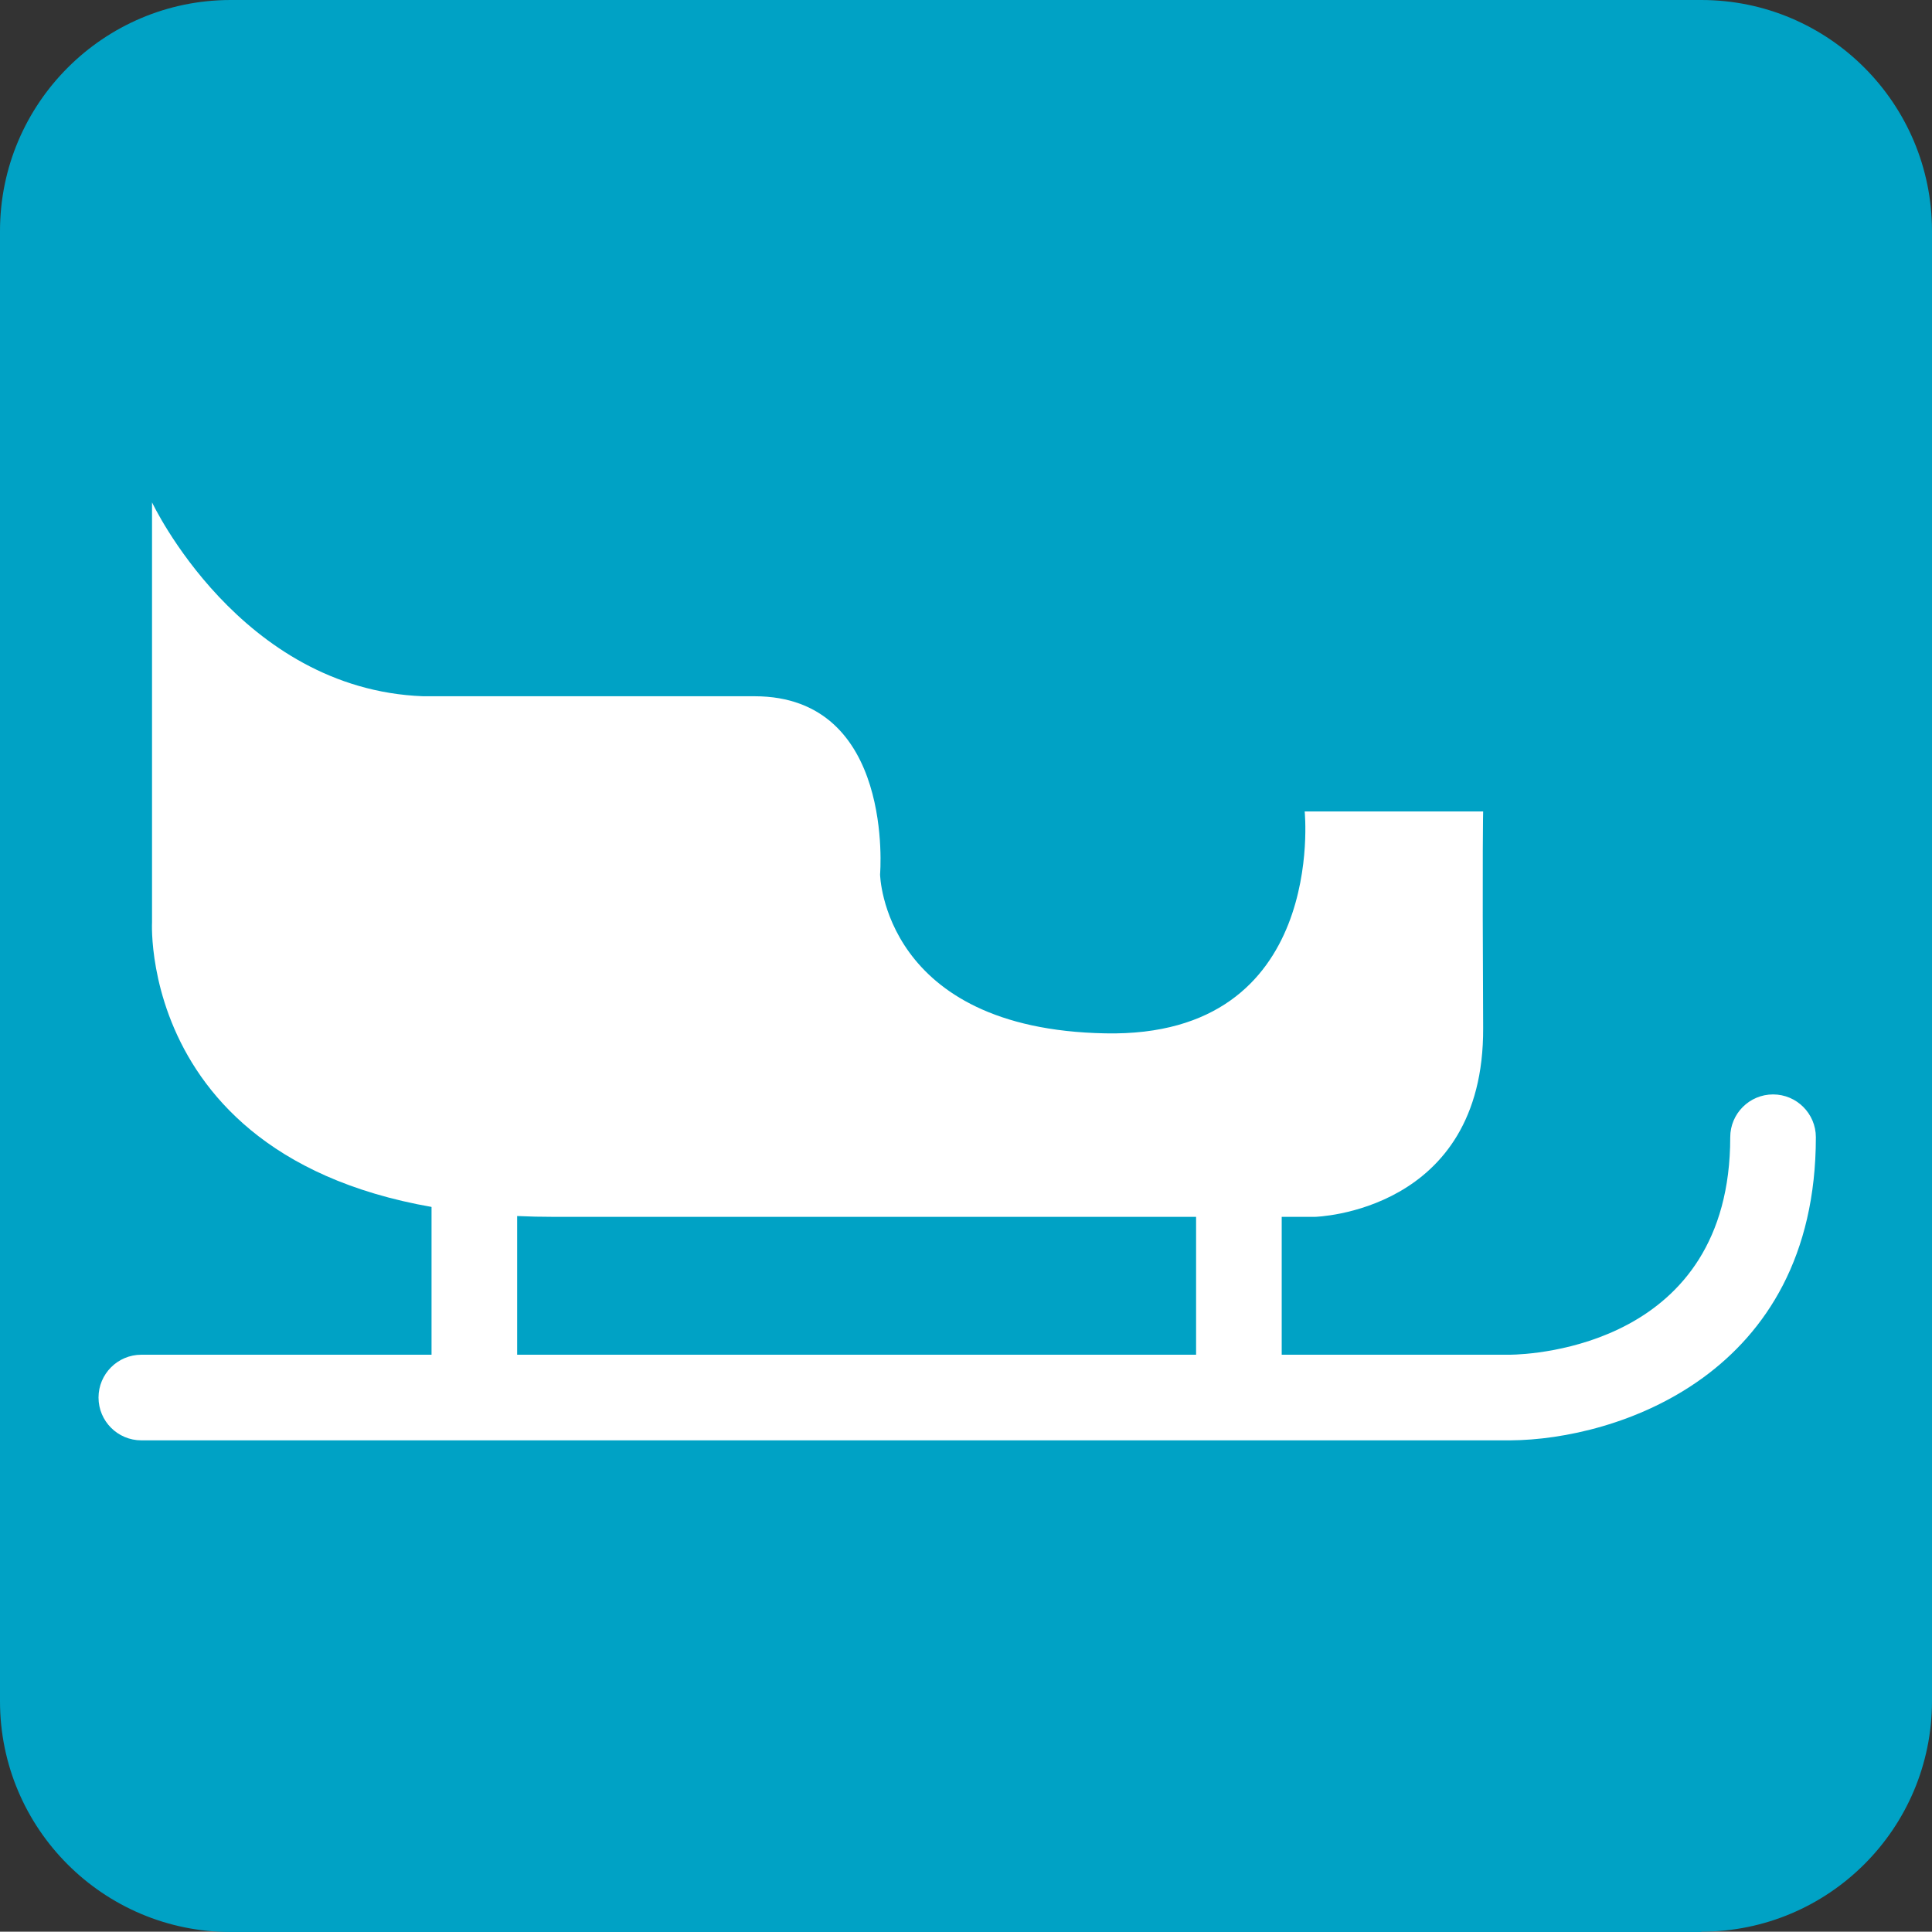
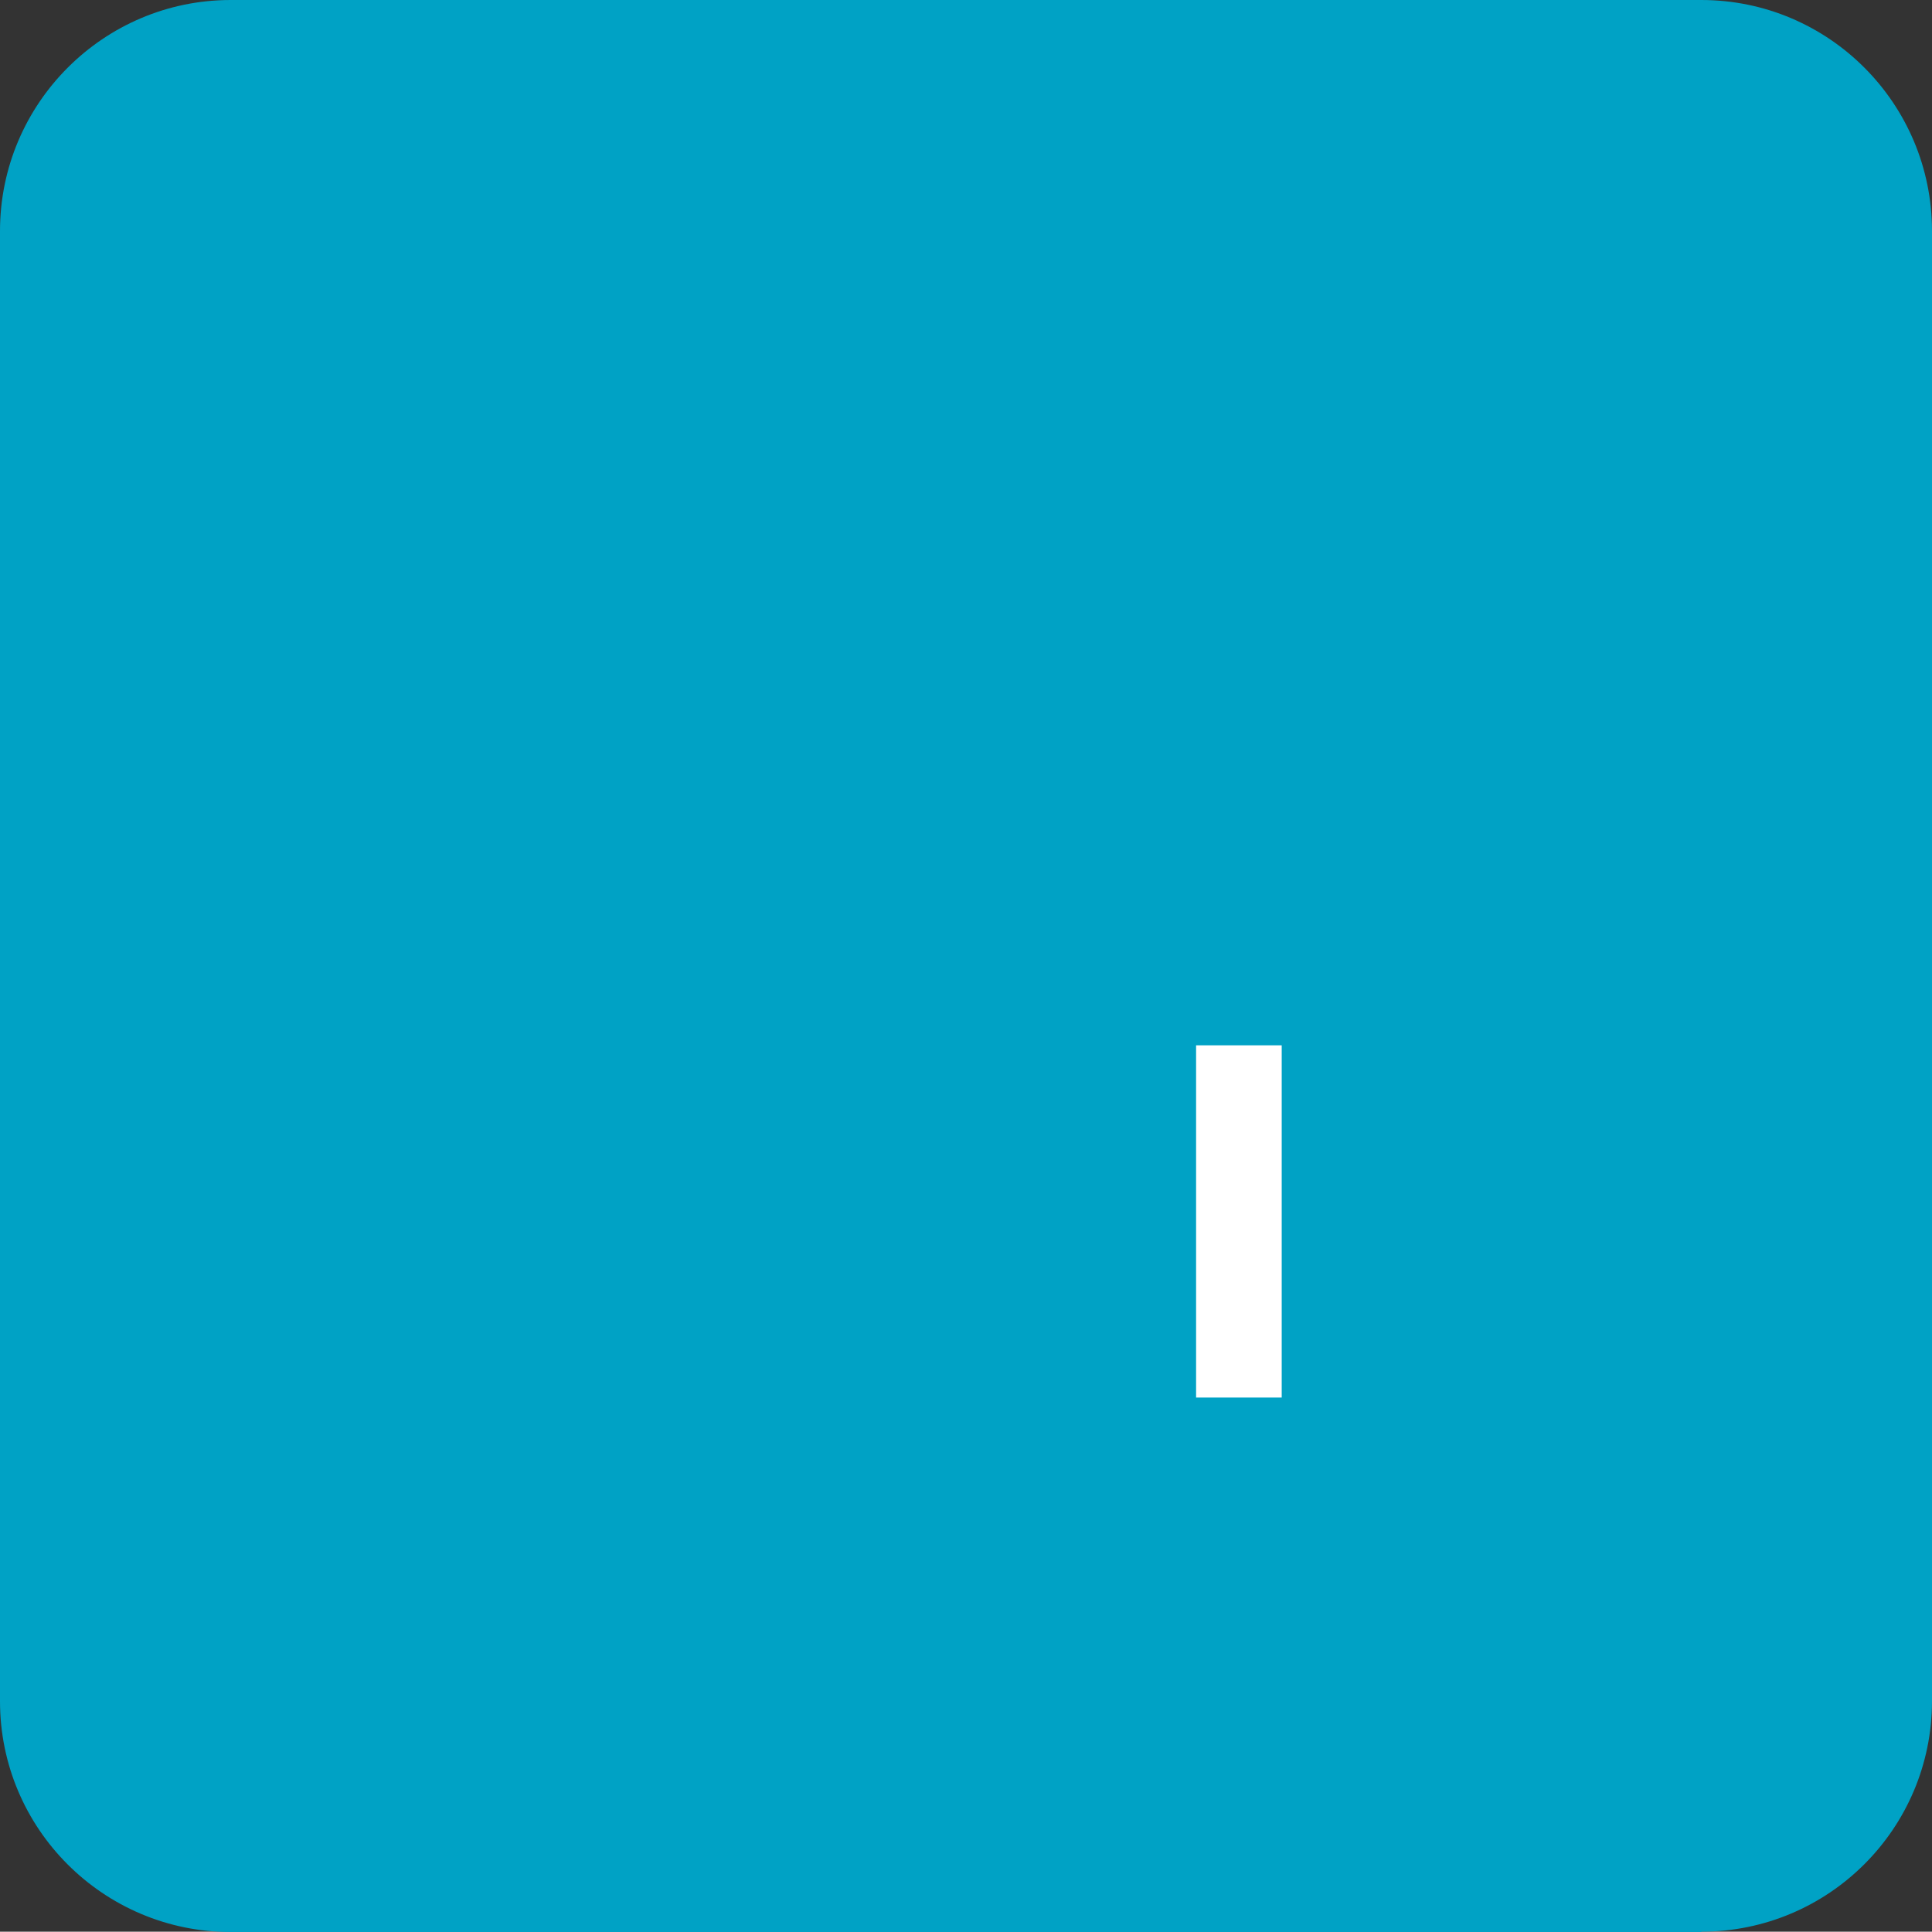
<svg xmlns="http://www.w3.org/2000/svg" version="1.1" id="Layer_1" x="0px" y="0px" viewBox="0 0 61.38 61.37" style="enable-background:new 0 0 61.38 61.37;" xml:space="preserve">
  <rect x="0" y="0" width="61.38" height="61.37" fill="#333333" stroke="none" />
  <style type="text/css">
	.st0{fill:#00A2C5;}
	.st1{fill:#FFFFFF;}
	.st2{fill-rule:evenodd;clip-rule:evenodd;fill:#00A2C5;}
	.st3{fill-rule:evenodd;clip-rule:evenodd;fill:#FFFFFF;}
	.st4{clip-path:url(#SVGID_2_);fill:#FFFFFF;}
</style>
  <g>
    <path class="st0" d="M54.05,61.37c4.05,0,7.33-3.28,7.33-7.33V7.34C61.38,3.29,58.1,0,54.05,0H7.33C3.29,0,0,3.29,0,7.34v46.71   c0,4.05,3.29,7.33,7.33,7.33H54.05z" />
    <g>
      <g>
-         <path class="st1" d="M4.49,45.76c-0.75,0-1.36-0.61-1.36-1.36s0.61-1.36,1.36-1.36h43.49c0.7-0.01,6.99-0.28,6.99-6.91     c0-0.75,0.61-1.36,1.36-1.36c0.75,0,1.36,0.61,1.36,1.36c0,7.57-6.35,9.61-9.7,9.63H4.49z" />
-       </g>
+         </g>
      <g>
-         <rect x="13.71" y="33.22" class="st1" width="2.72" height="11.17" />
-       </g>
+         </g>
      <g>
        <rect x="38" y="33.21" class="st1" width="2.72" height="11.19" />
      </g>
      <g>
-         <path class="st3" d="M4.83,15.96V29.3c0,0-0.51,9.36,12.79,9.36s24.15,0,24.15,0s5.38-0.13,5.35-6c-0.03-5.87,0-6.88,0-6.88     h-5.67c0,0,0.73,7.19-6.33,7.05c-7.07-0.13-7.16-5.05-7.16-5.05s0.48-5.66-3.99-5.66s-10.53,0-10.53,0     C7.62,21.9,4.83,15.96,4.83,15.96z" />
-       </g>
+         </g>
    </g>
  </g>
</svg>